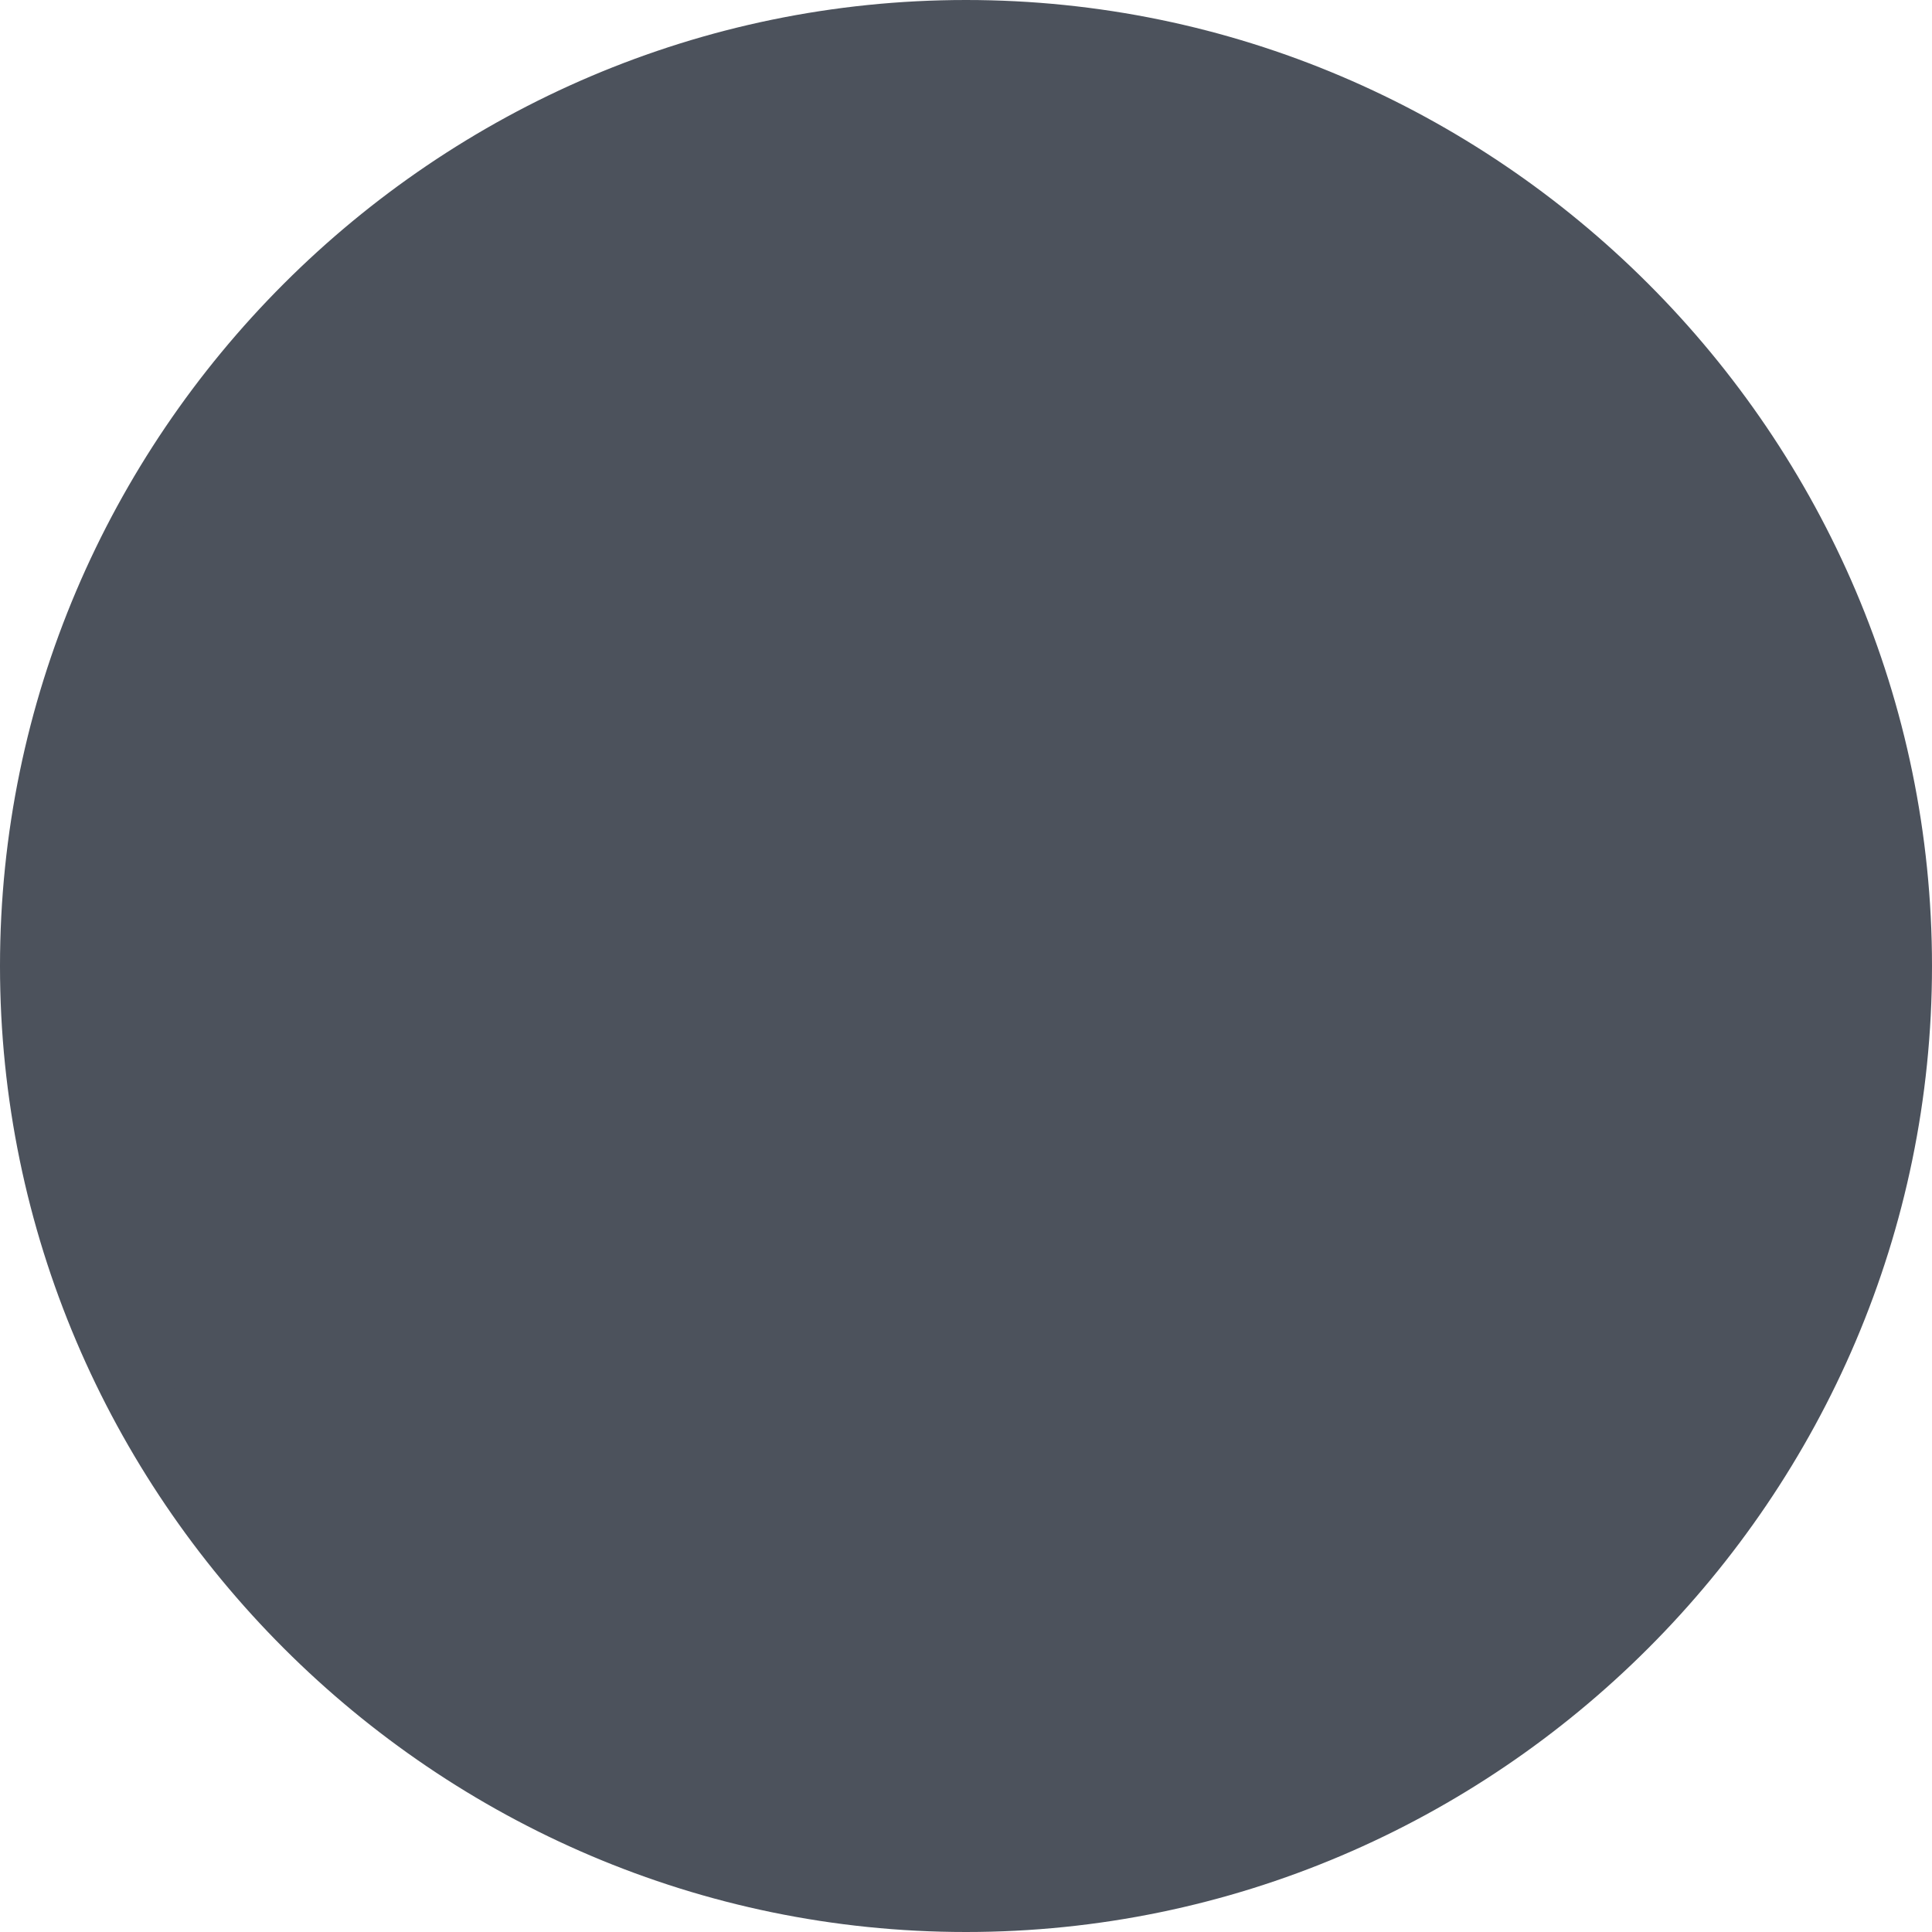
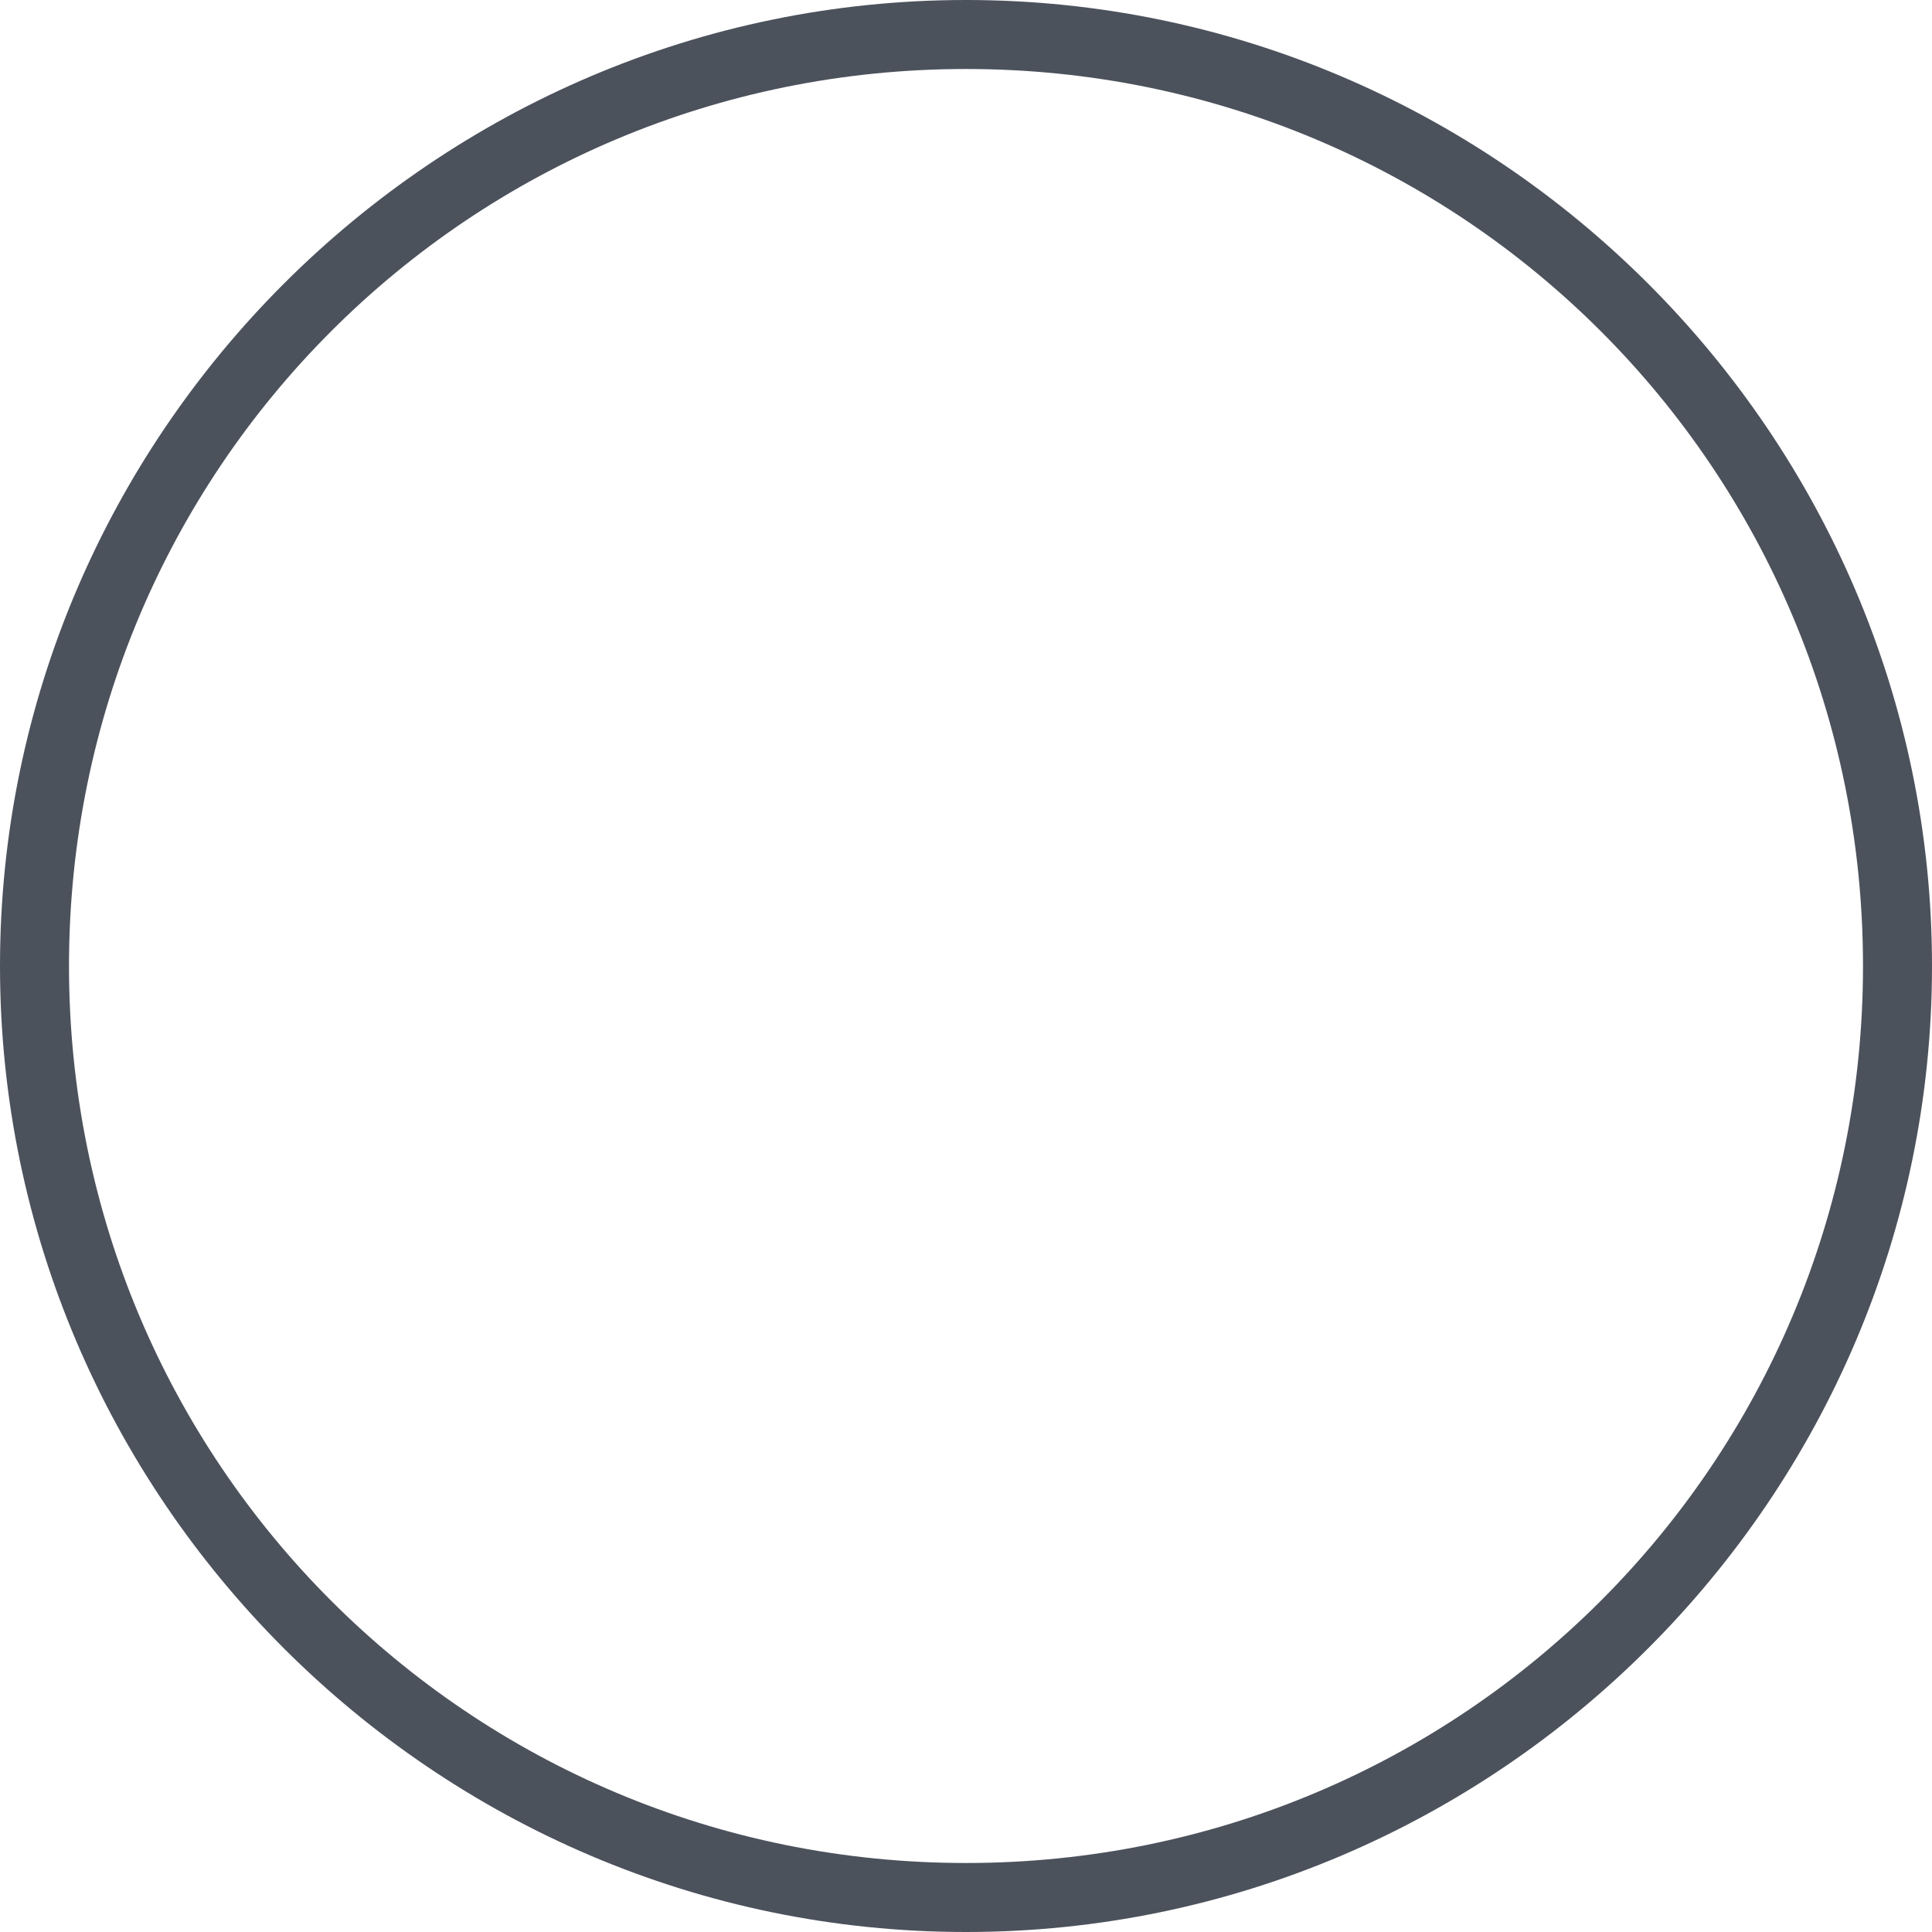
<svg xmlns="http://www.w3.org/2000/svg" id="Layer_1" version="1.1" viewBox="0 0 28 28">
  <defs>
    <style>
      .st0 {
        fill: #4c525c;
      }
    </style>
  </defs>
  <g id="OFF">
    <g>
-       <path class="st0" d="M14,27.5C6.6,27.5.5,21.4.5,14S6.6.5,14,.5s13.5,6.1,13.5,13.5-6.1,13.5-13.5,13.5Z" />
      <path class="st0" d="M14,1c7.2,0,13,5.8,13,13s-5.8,13-13,13S1,21.2,1,14,6.8,1,14,1M14,0C6.3,0,0,6.3,0,14s6.3,14,14,14,14-6.3,14-14S21.7,0,14,0h0Z" />
    </g>
  </g>
</svg>